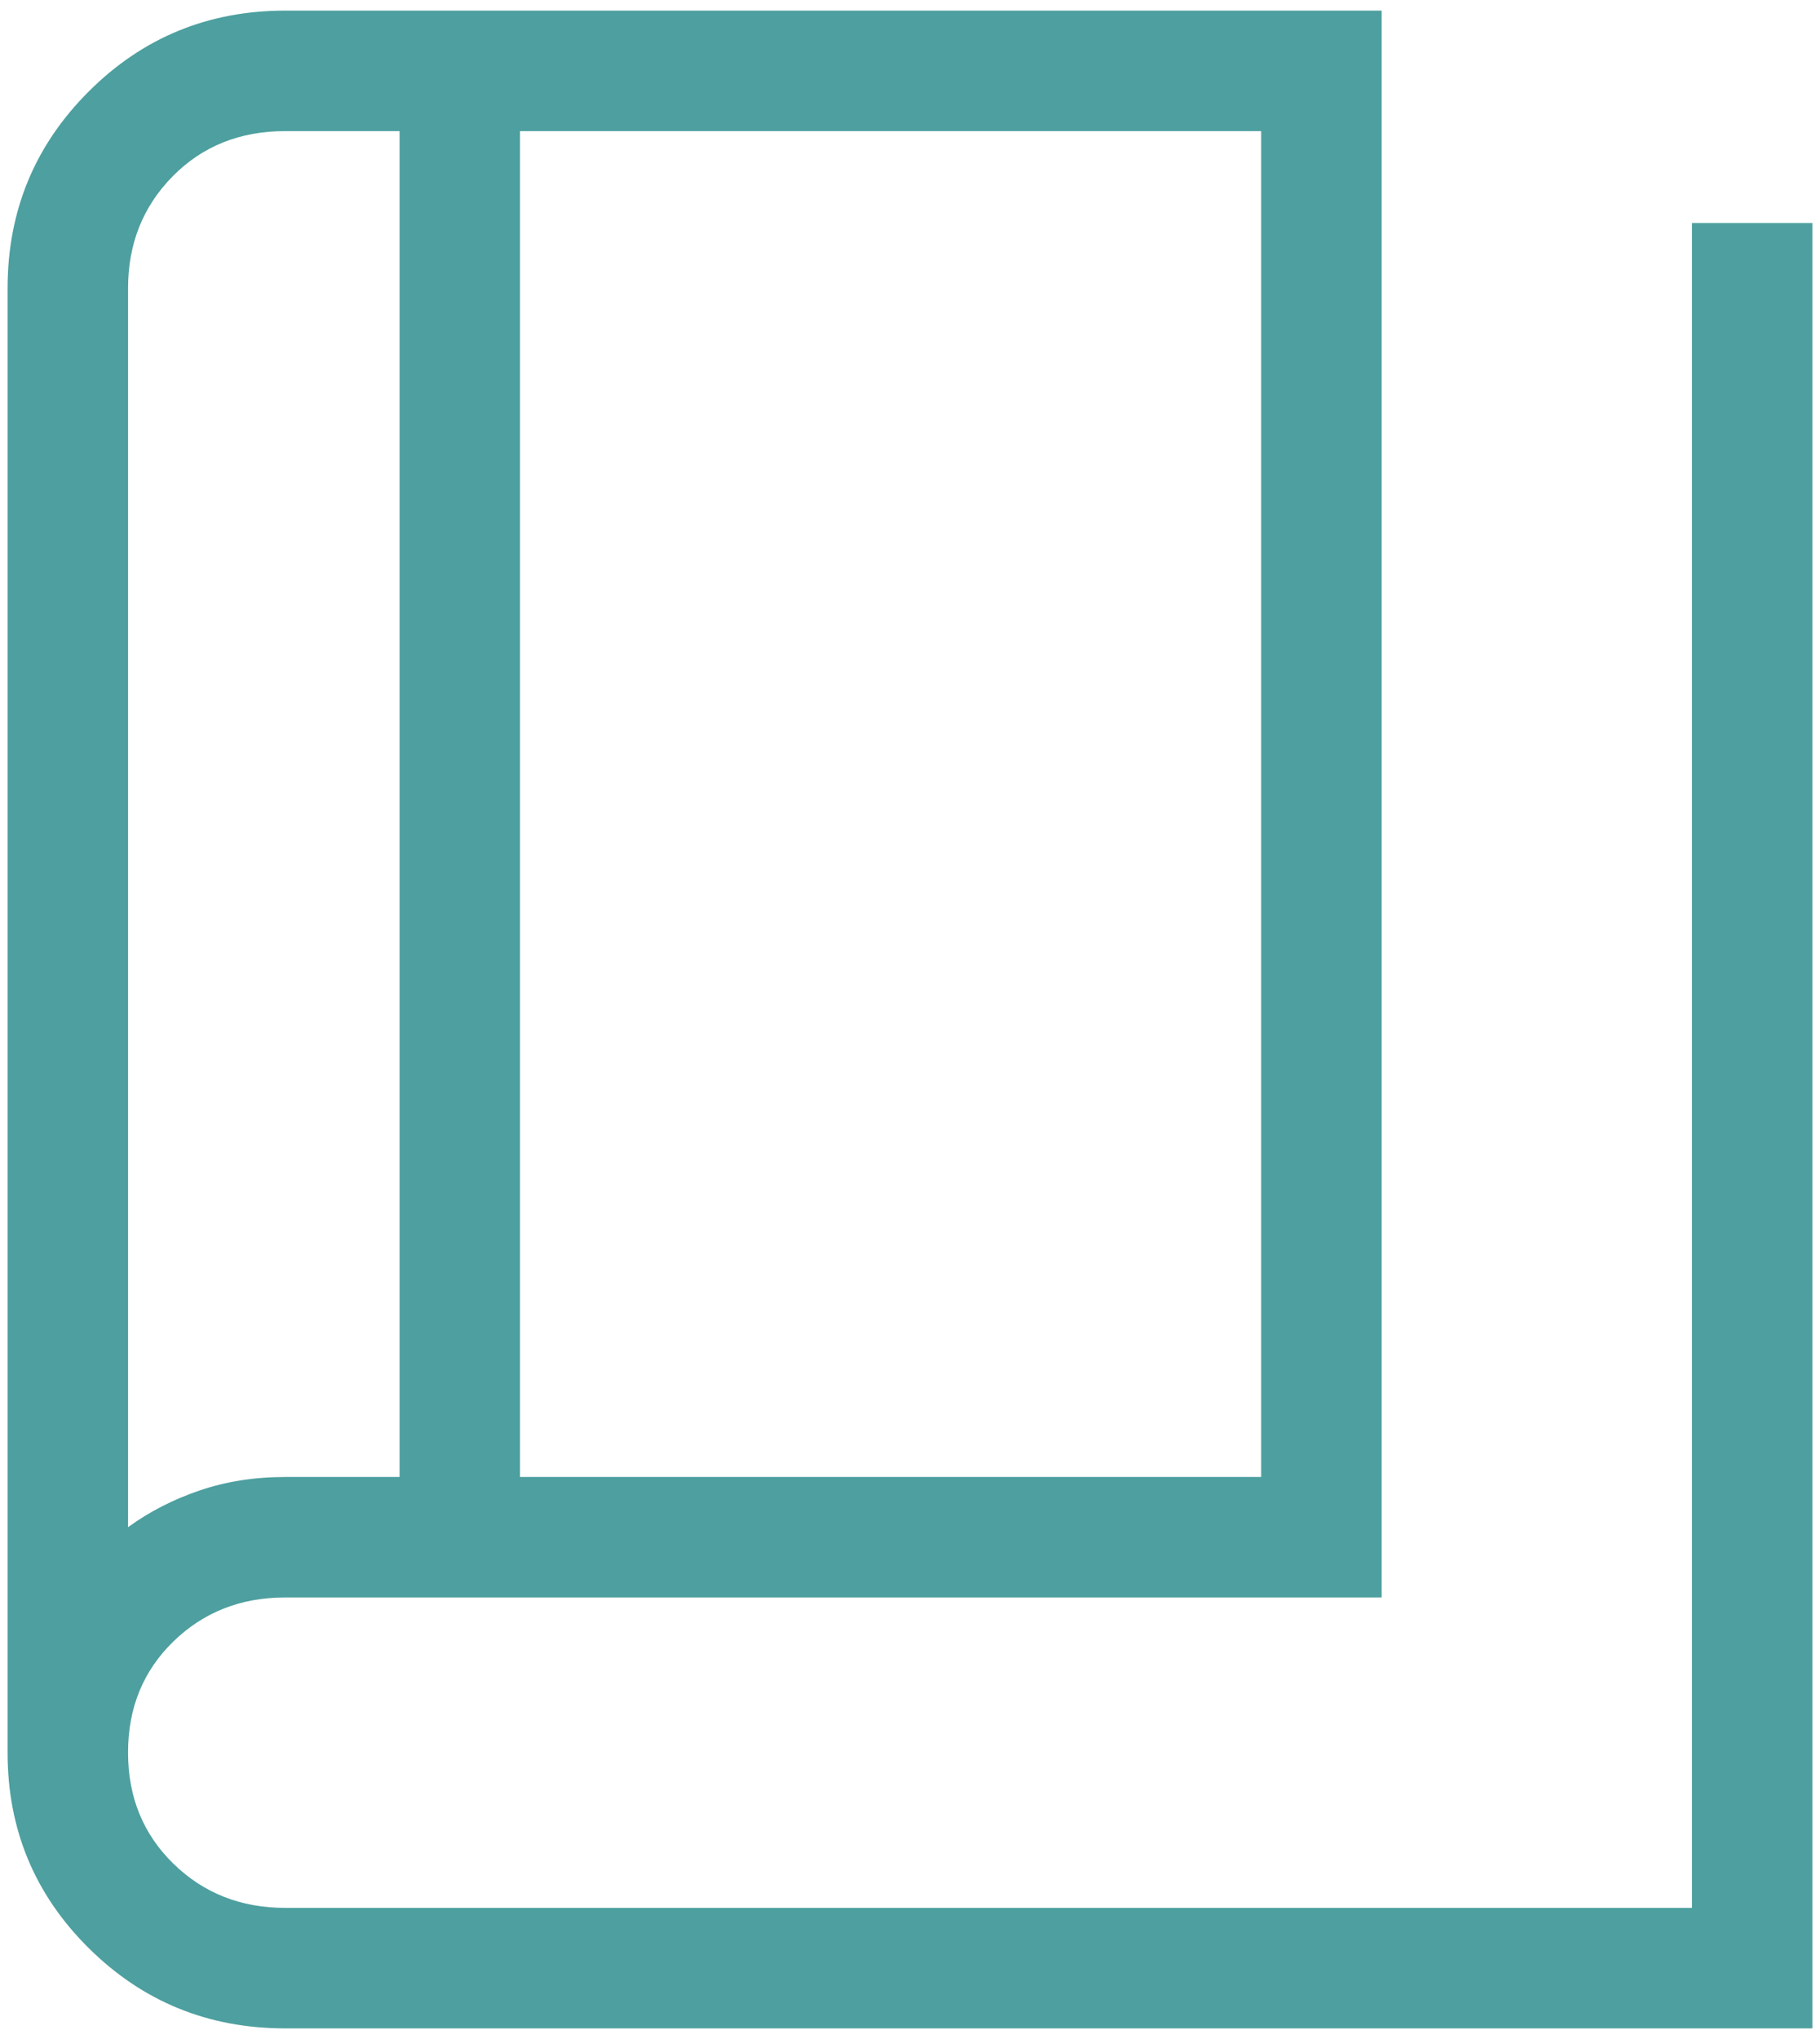
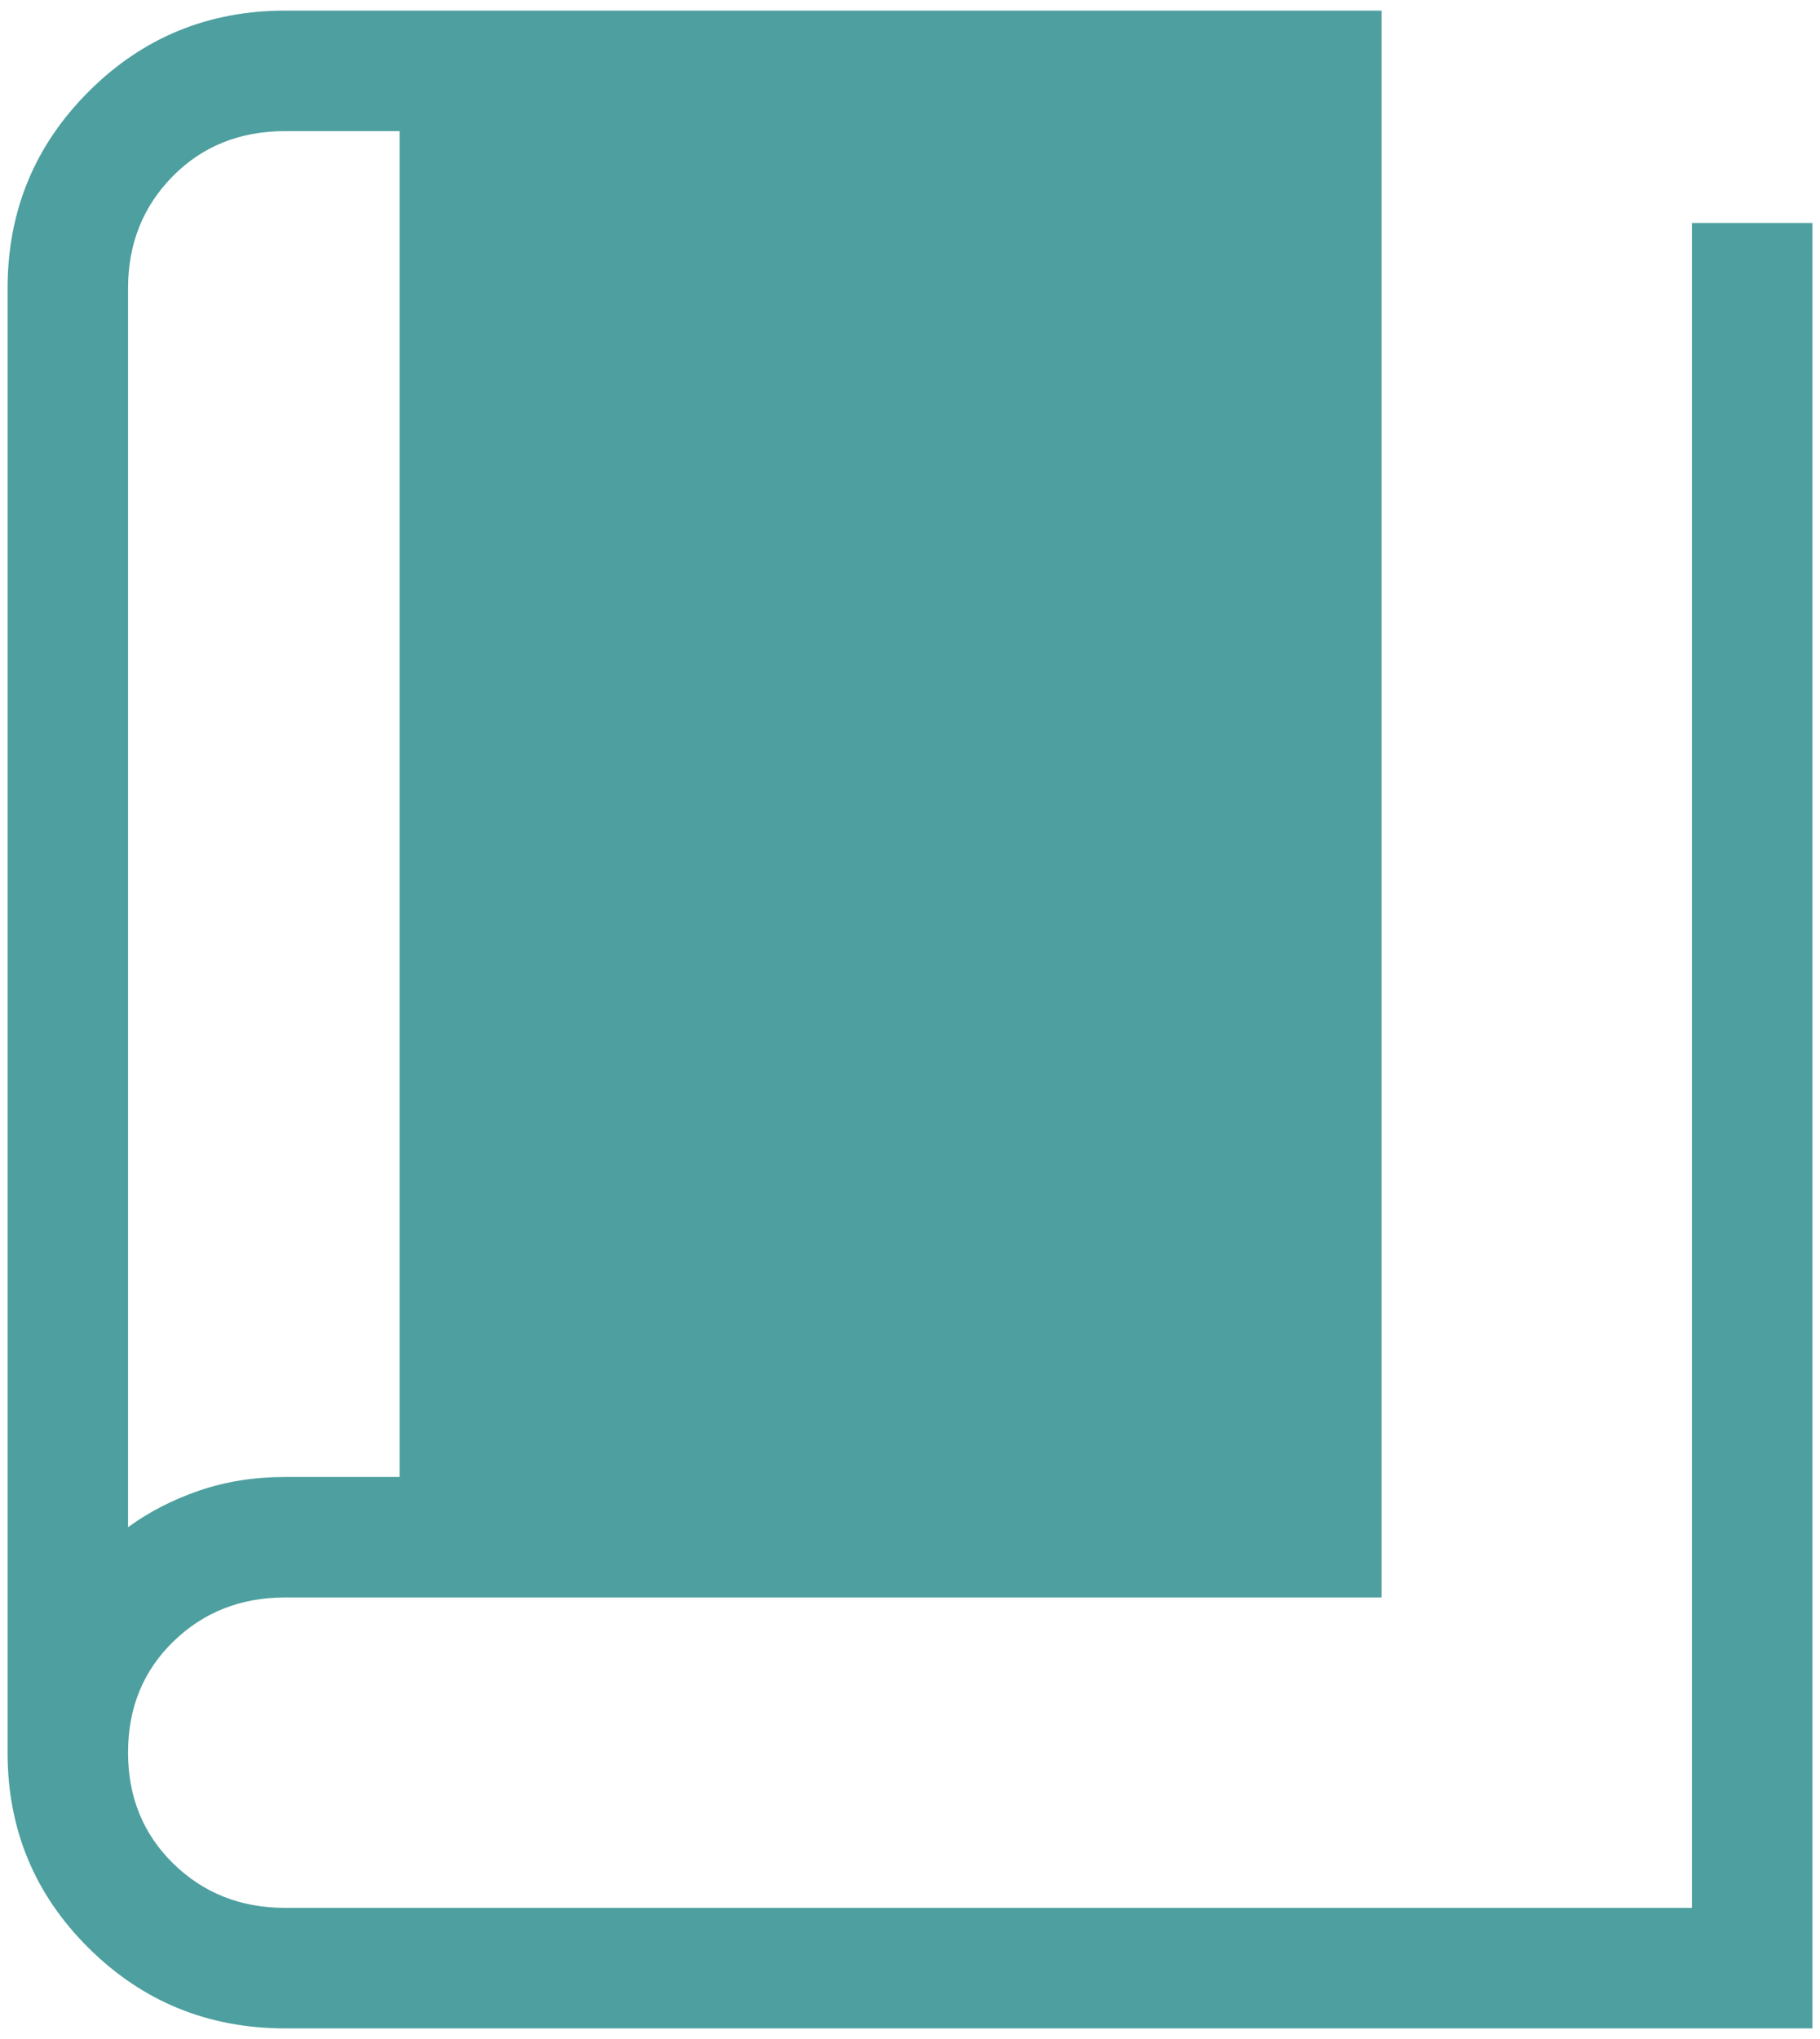
<svg xmlns="http://www.w3.org/2000/svg" width="150" height="168" viewBox="0 0 150 168" fill="none">
-   <path d="M23.51 167.125C17.153 167.125 11.75 164.916 7.3 160.499C2.85 156.082 0.625 150.719 0.625 144.409V23.76C0.625 17.403 2.85 12 7.3 7.55C11.75 3.1 17.153 0.875 23.51 0.875H113.87V131.62H23.51C19.847 131.62 16.772 132.831 14.284 135.253C11.797 137.674 10.553 140.721 10.553 144.394C10.553 148.066 11.797 151.118 14.284 153.55C16.772 155.981 19.847 157.197 23.51 157.197H139.447V18.375H149.375V167.125H23.51ZM42.86 121.693H103.943V10.803H42.86V121.693ZM32.933 121.693V10.803H23.51C19.768 10.803 16.674 12.047 14.225 14.534C11.777 17.022 10.553 20.097 10.553 23.76V125.832C12.309 124.553 14.276 123.544 16.456 122.803C18.635 122.063 20.986 121.693 23.51 121.693H32.933Z" fill="#4E9F9F" />
+   <path d="M23.51 167.125C17.153 167.125 11.75 164.916 7.3 160.499C2.85 156.082 0.625 150.719 0.625 144.409V23.76C0.625 17.403 2.85 12 7.3 7.55C11.75 3.1 17.153 0.875 23.51 0.875H113.87V131.62H23.51C19.847 131.62 16.772 132.831 14.284 135.253C11.797 137.674 10.553 140.721 10.553 144.394C10.553 148.066 11.797 151.118 14.284 153.55C16.772 155.981 19.847 157.197 23.51 157.197H139.447V18.375H149.375V167.125H23.51ZM42.86 121.693H103.943V10.803V121.693ZM32.933 121.693V10.803H23.51C19.768 10.803 16.674 12.047 14.225 14.534C11.777 17.022 10.553 20.097 10.553 23.76V125.832C12.309 124.553 14.276 123.544 16.456 122.803C18.635 122.063 20.986 121.693 23.51 121.693H32.933Z" fill="#4E9F9F" />
</svg>